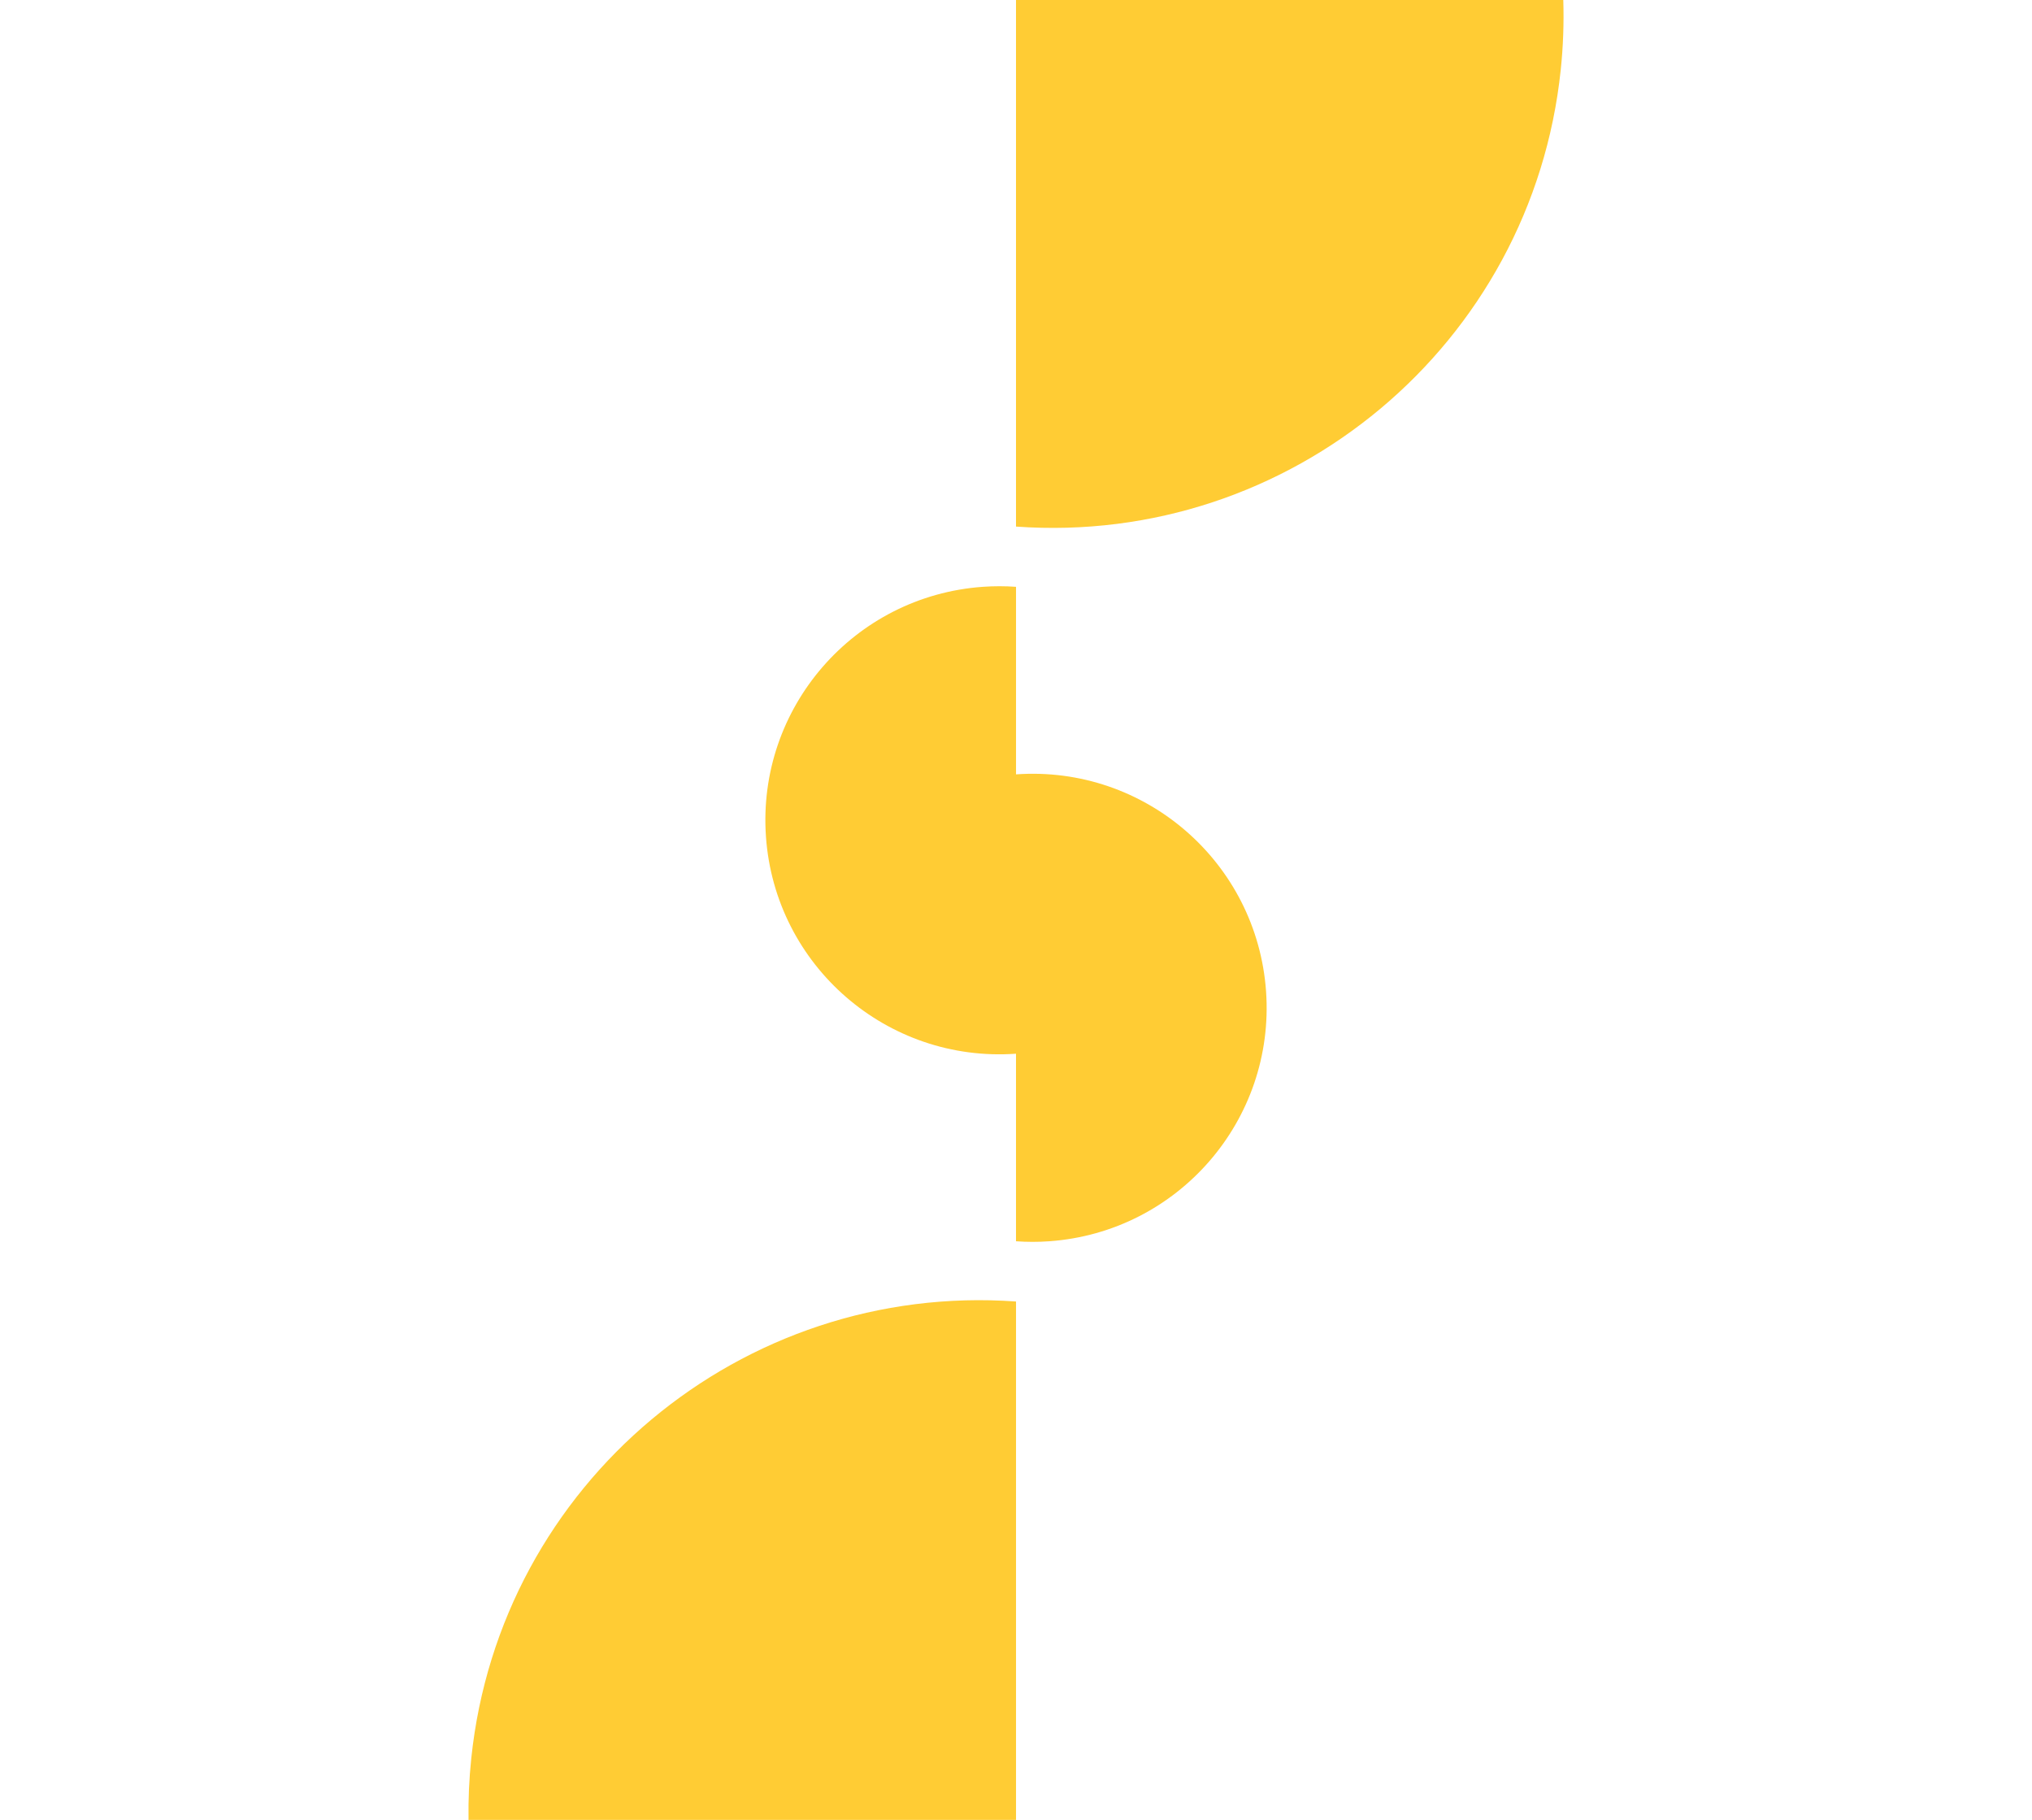
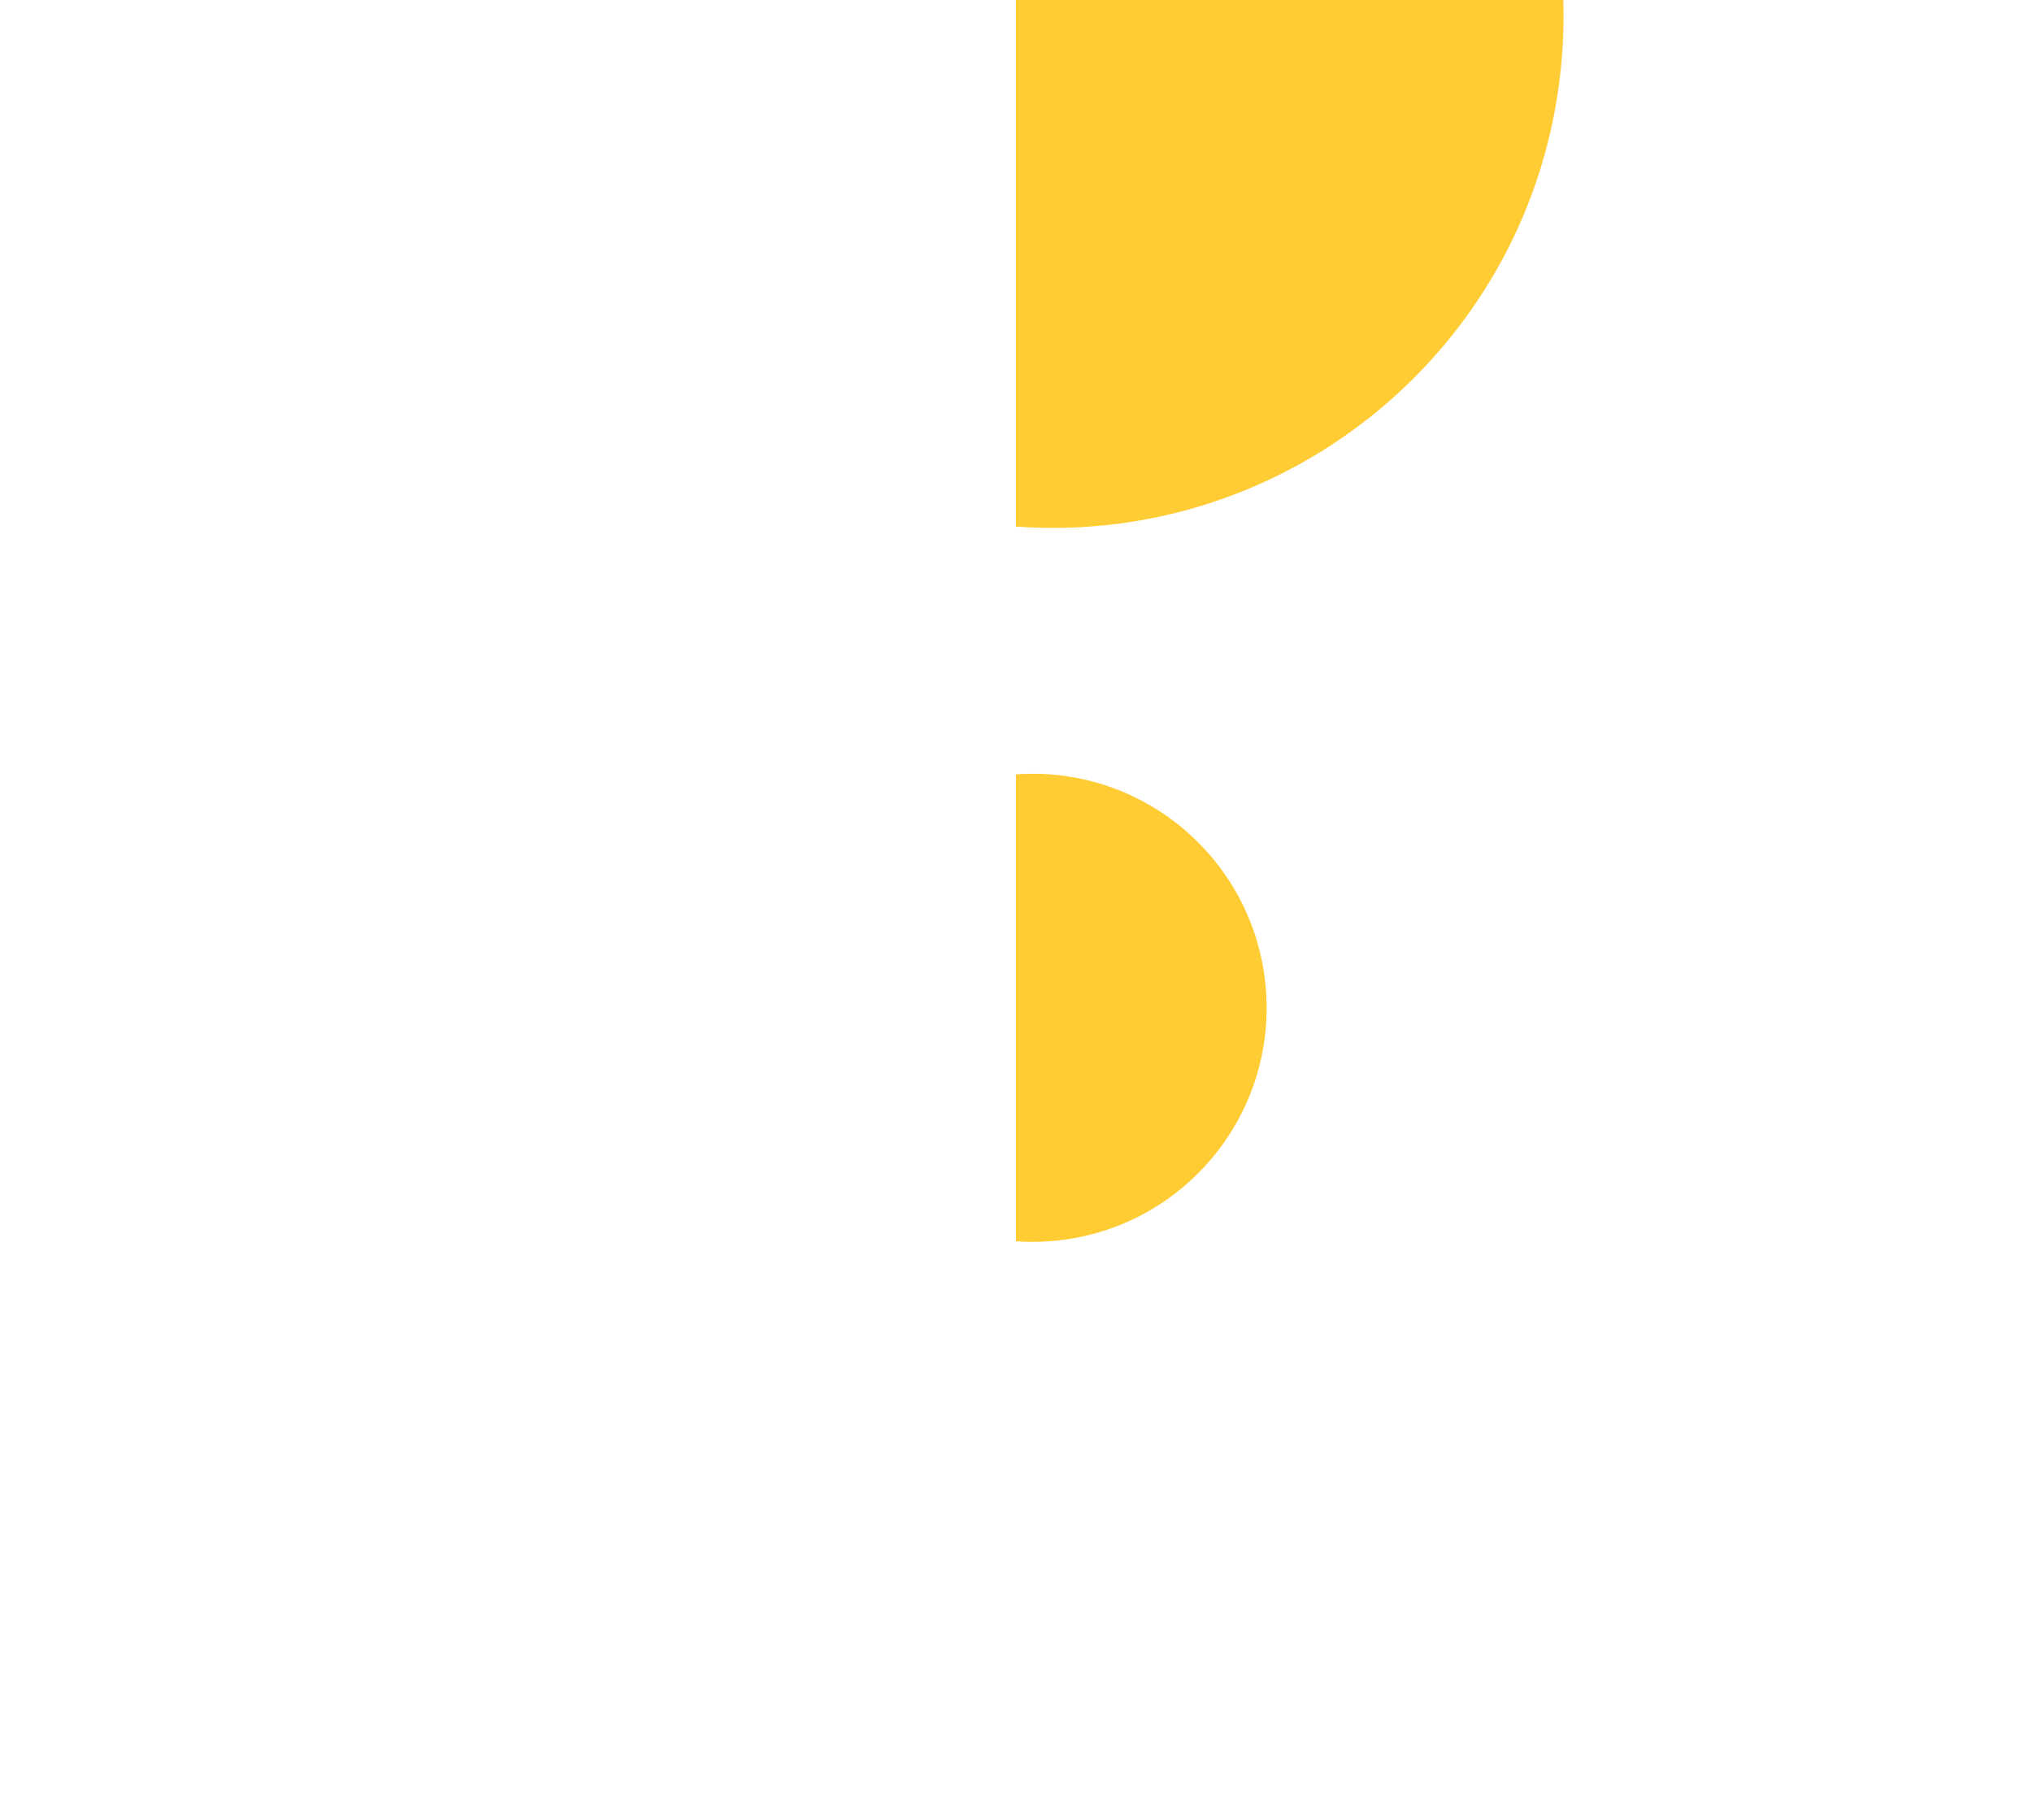
<svg xmlns="http://www.w3.org/2000/svg" id="b" width="900" height="806" viewBox="0 0 900 806">
  <g id="c">
    <g>
      <rect width="900" height="806" style="fill:none;" />
      <path id="d" d="M450,342.95c57.1-4.06,106.68,38.93,110.75,96.03s-38.93,106.68-96.03,110.75c-4.9,.35-9.82,.35-14.72,0v-206.78Z" style="fill:#ffcc34;" />
      <path id="e" d="M692.4,0c.32,10.29-.05,20.6-1.12,30.84-12.7,121.9-119.91,211.09-241.28,202.37V0h242.4Z" style="fill:#ffcc34;" />
-       <path id="f" d="M450.01,466.67c-57.1,4.06-106.68-38.93-110.75-96.03s38.93-106.68,96.03-110.75c4.9-.35,9.82-.35,14.72,0v206.78Z" style="fill:#ffcc34;" />
-       <path id="g" d="M207.52,806c-.14-9.09,.26-18.18,1.21-27.22,12.7-121.9,119.91-211.09,241.28-202.37v229.59H207.52Z" style="fill:#ffcc34;" />
    </g>
  </g>
</svg>